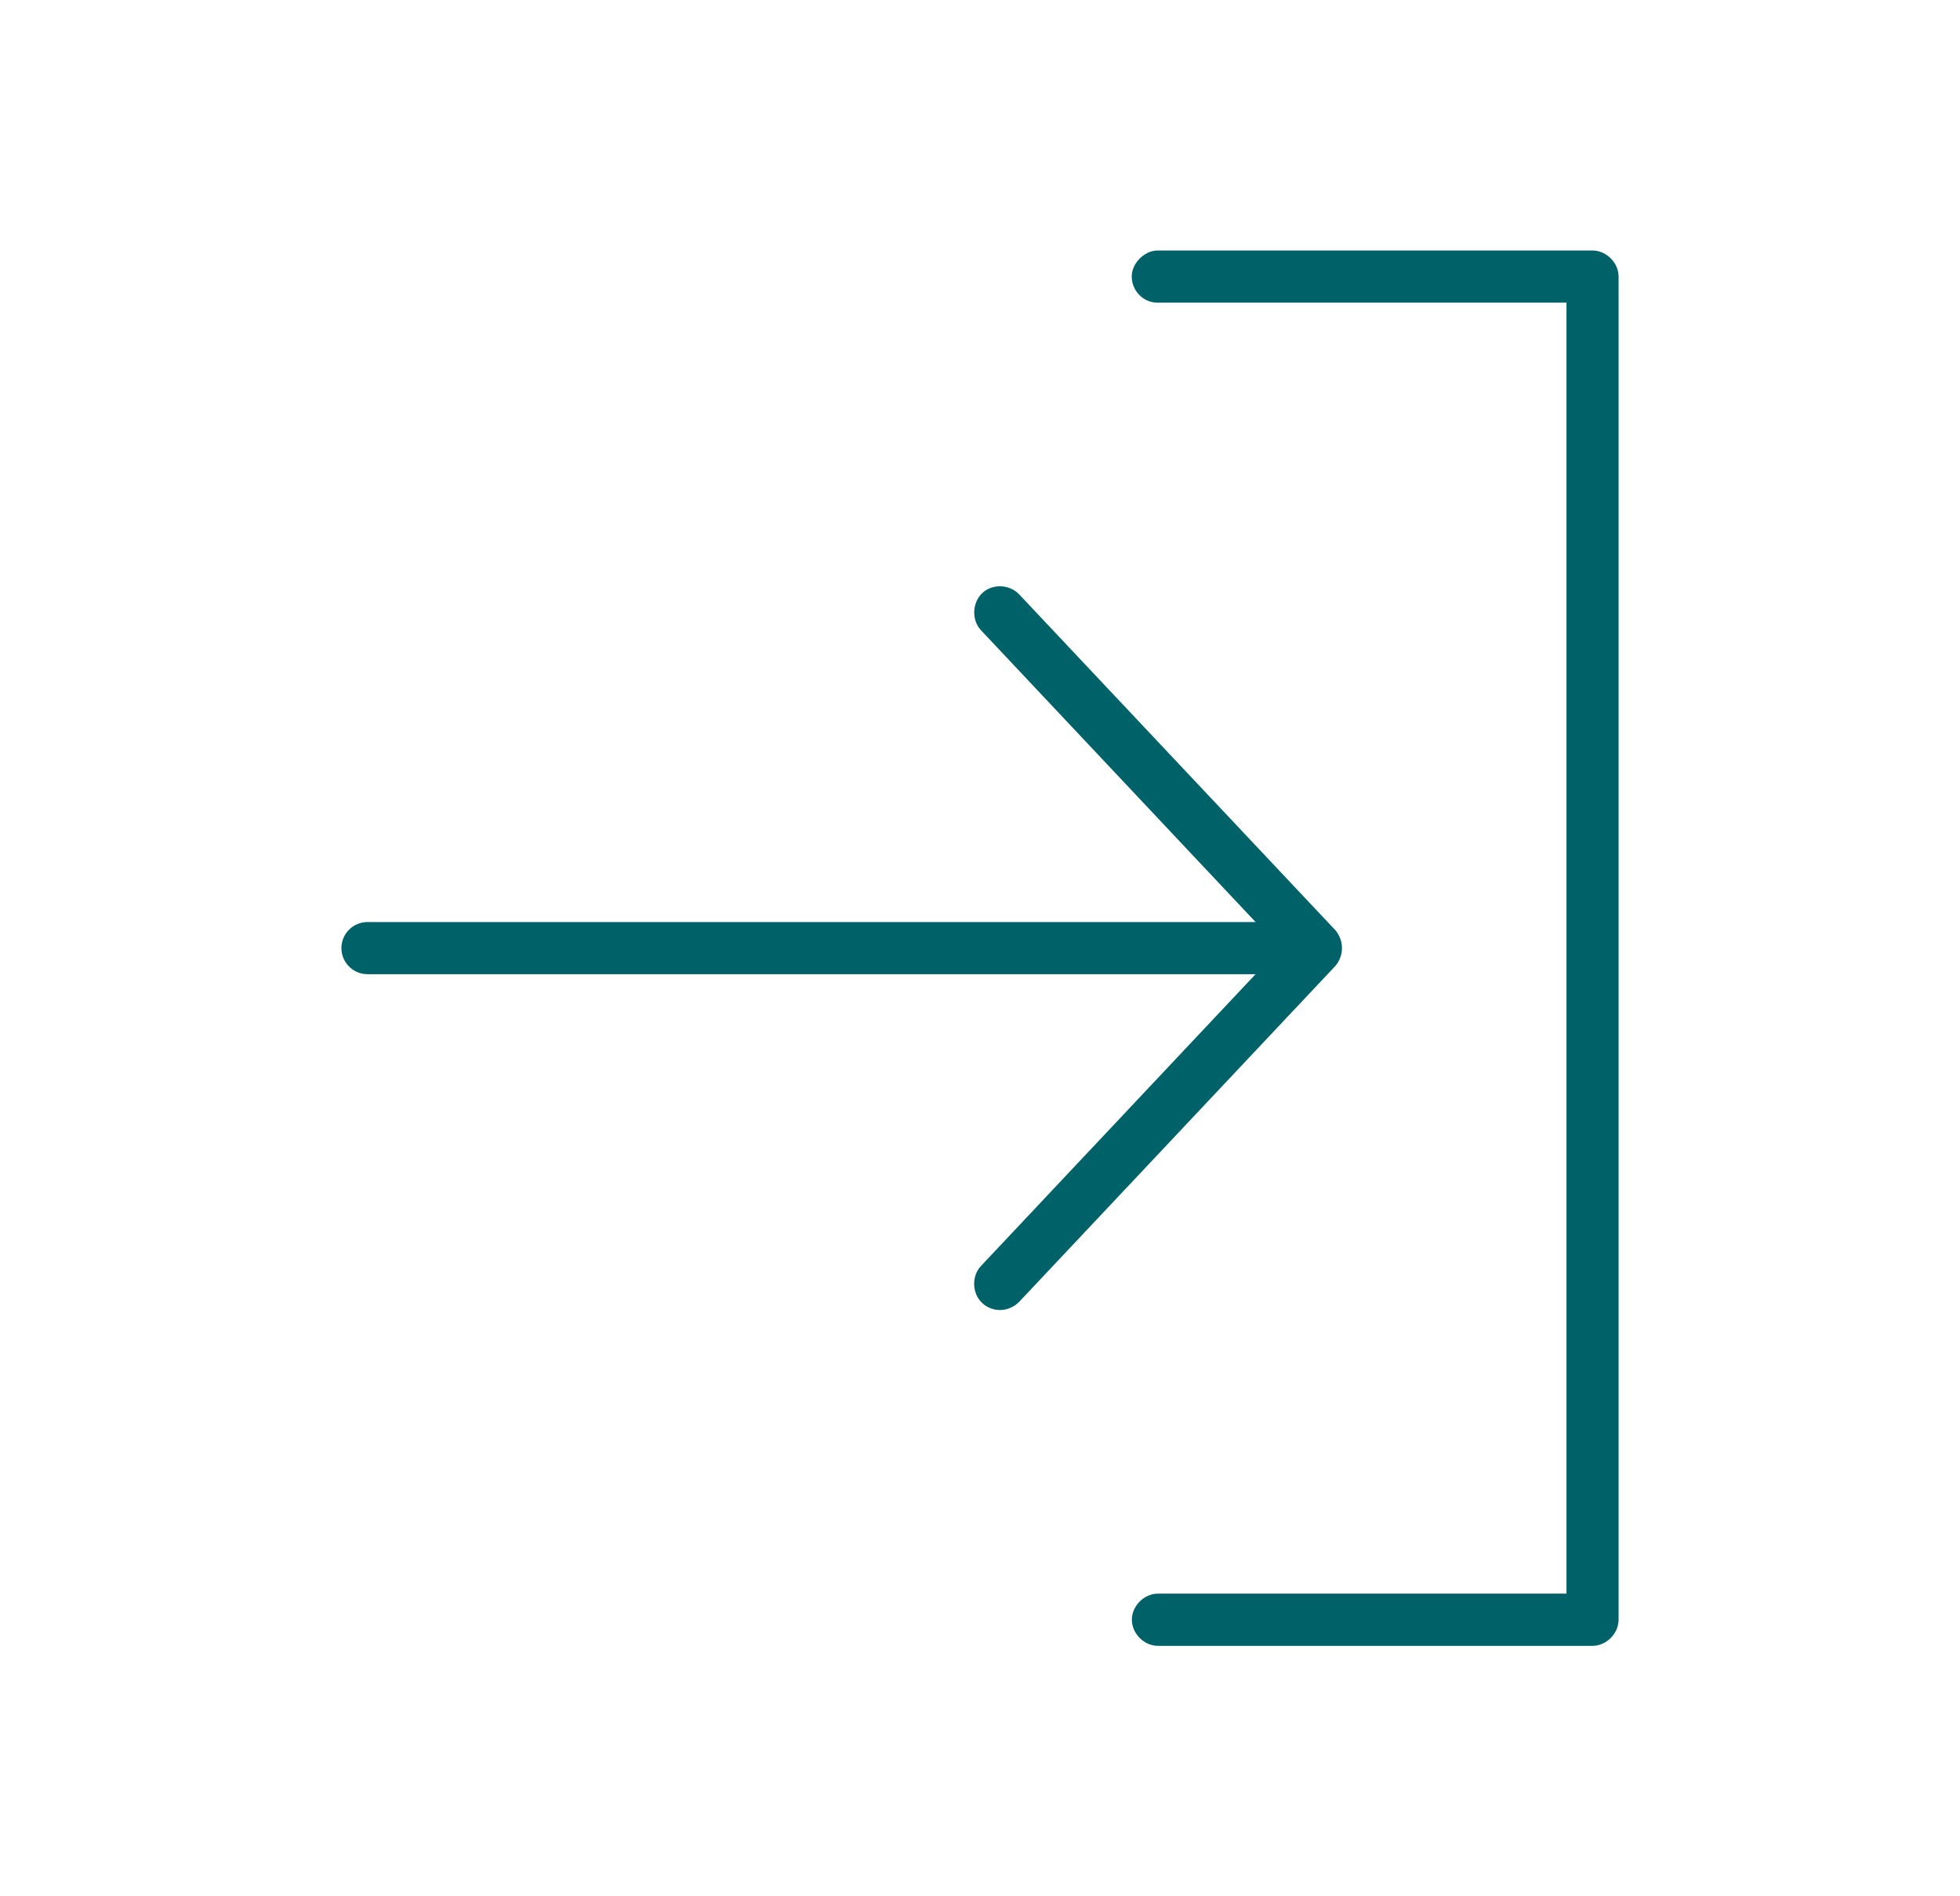
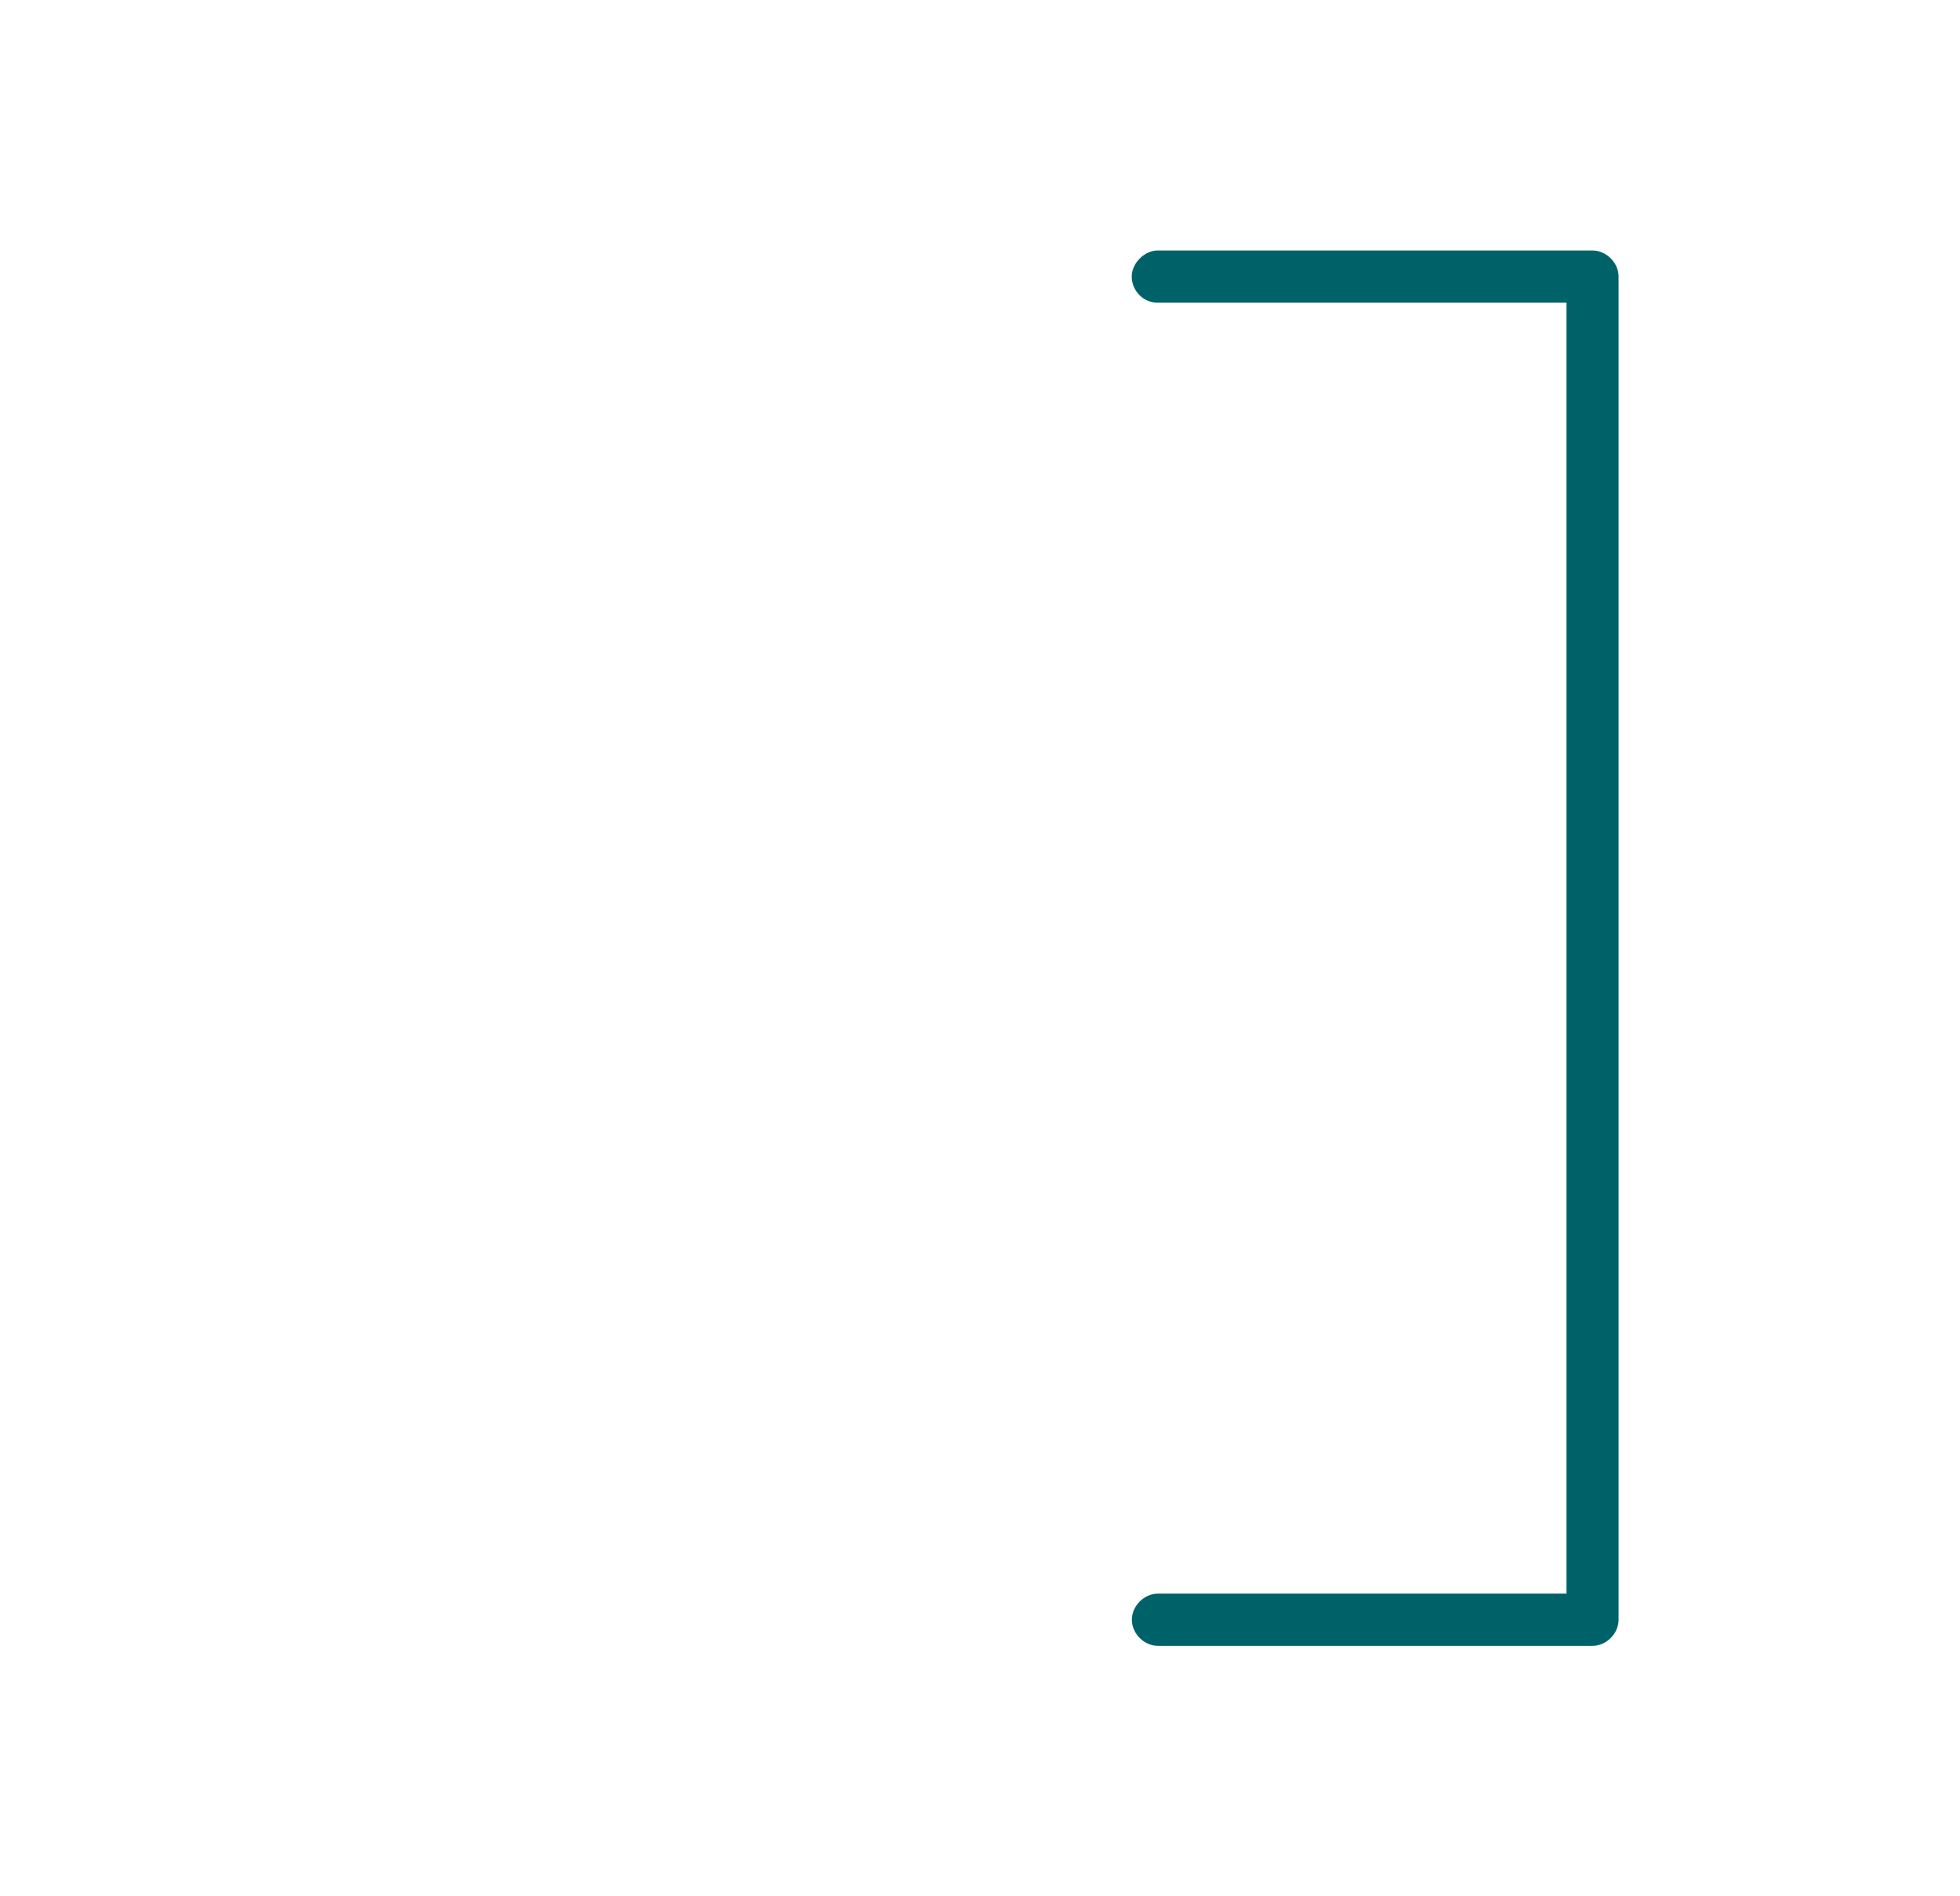
<svg xmlns="http://www.w3.org/2000/svg" width="31" height="30" viewBox="0 0 31 30" fill="none">
  <path d="M18 4.375C18 4.214 18.164 4.057 18.318 4.063H25.188C25.351 4.063 25.5 4.212 25.5 4.375V25.625C25.5 25.789 25.351 25.938 25.188 25.938H18.318C18.153 25.941 18.002 25.79 18.002 25.625C18.002 25.46 18.153 25.31 18.318 25.312H24.876V4.688H18.318C18.138 4.695 17.999 4.541 18 4.375Z" fill="#006269" stroke="#006269" stroke-width="0.2" />
-   <path d="M21.047 14.784L16.047 9.472C15.926 9.346 15.719 9.345 15.603 9.457C15.484 9.572 15.476 9.782 15.588 9.902L20.09 14.687H5.813C5.64 14.687 5.5 14.827 5.5 14.999C5.5 15.172 5.64 15.312 5.813 15.312H20.09L15.588 20.097C15.475 20.217 15.482 20.429 15.603 20.541C15.723 20.654 15.916 20.657 16.047 20.527L21.047 15.214C21.166 15.068 21.135 14.889 21.047 14.784Z" fill="#006269" stroke="#006269" stroke-width="0.2" />
</svg>